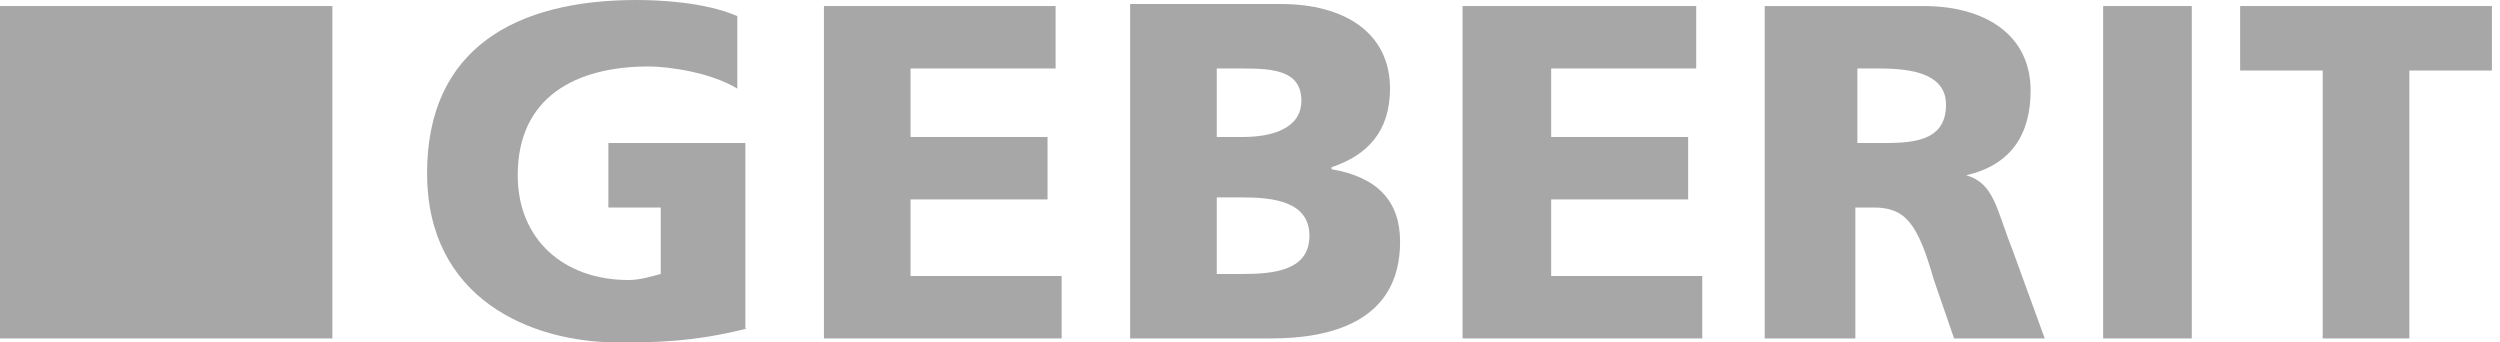
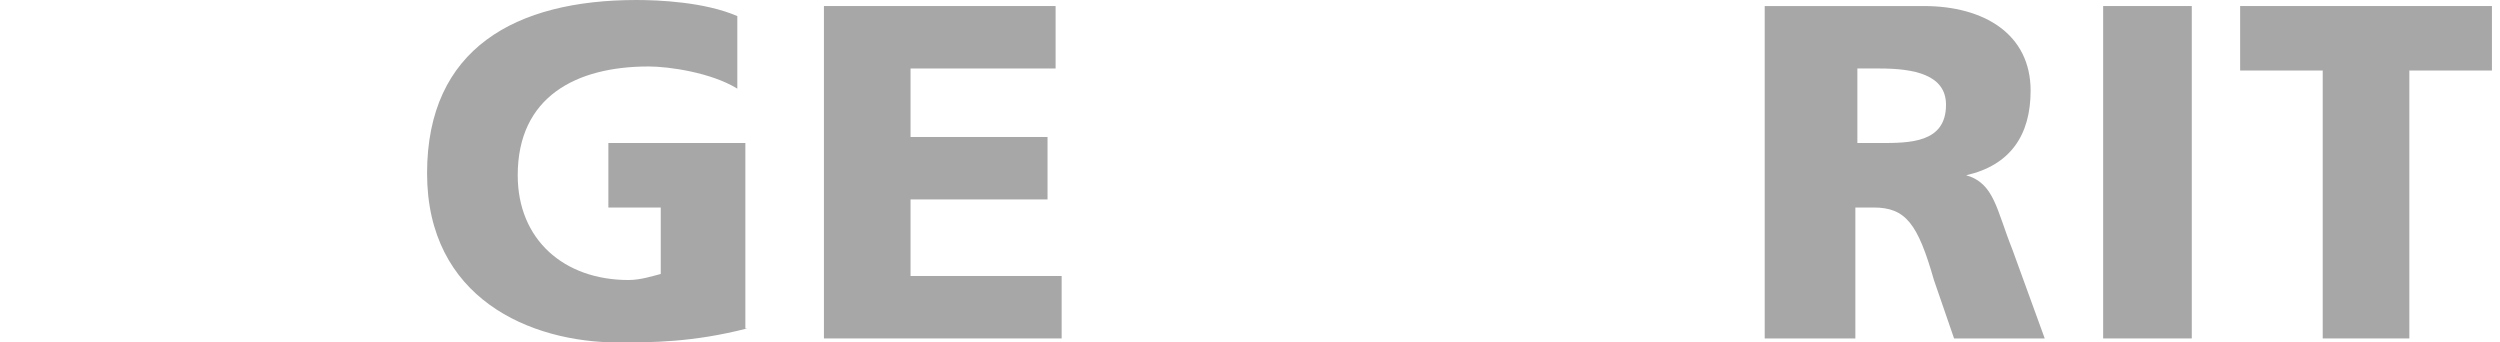
<svg xmlns="http://www.w3.org/2000/svg" width="146" height="20" viewBox="0 0 146 20" fill="none">
  <path fill-rule="evenodd" clip-rule="evenodd" d="M43.647 19.177C40.471 20 38 20 36.118 20C30.941 20 24.941 17.412 24.941 10.118C24.941 2.824 30.118 0 37.176 0C38.471 0 41.176 0.118 43.059 0.941V5.176C41.529 4.235 39.059 3.882 37.882 3.882C33.647 3.882 30.235 5.647 30.235 10.235C30.235 14 32.941 16.353 36.706 16.353C37.412 16.353 38.118 16.118 38.588 16V12.118H35.529V8.353H43.529V19.177" fill="#A7A7A7" />
  <path fill-rule="evenodd" clip-rule="evenodd" d="M48.118 0.353H61.647V4H53.176V8H61.176V11.647H53.176V16.118H62V19.765H48.118V0.353Z" fill="#A7A7A7" />
-   <path fill-rule="evenodd" clip-rule="evenodd" d="M71.059 11.529H72.588C74.353 11.529 76.471 11.765 76.471 13.765C76.471 15.765 74.471 16 72.588 16H71.059V11.529ZM66 19.765H74.235C77.647 19.765 81.765 18.823 81.765 14.118C81.765 11.765 80.471 10.353 77.765 9.882V9.765C79.882 9.059 81.177 7.647 81.177 5.176C81.177 1.882 78.471 0.235 74.823 0.235H66V19.765ZM71.059 4H72.588C74.353 4 76 4.118 76 5.882C76 7.529 74.235 8 72.588 8H71.059V4Z" fill="#A7A7A7" />
-   <path fill-rule="evenodd" clip-rule="evenodd" d="M85.412 0.353H99.059V4H90.588V8H98.588V11.647H90.588V16.118H99.412V19.765H85.412V0.353Z" fill="#A7A7A7" />
  <path fill-rule="evenodd" clip-rule="evenodd" d="M108.471 4H109.765C111.765 4 113.647 4.353 113.647 6.118C113.647 8.353 111.529 8.353 109.765 8.353H108.471V4ZM108.353 19.765V12.118H109.412C111.294 12.118 112 13.059 112.941 16.353L114.118 19.765H119.412L117.529 14.588C116.588 12.235 116.471 10.706 114.824 10.235C117.412 9.647 118.588 7.882 118.588 5.294C118.588 2 115.882 0.353 112.353 0.353H103.059V19.765H108.353Z" fill="#A7A7A7" />
  <path d="M128 0.353H122.824V19.765H128V0.353Z" fill="#A7A7A7" />
  <path fill-rule="evenodd" clip-rule="evenodd" d="M135.647 4.118H130.824V0.353H145.529V4.118H140.706V19.765H135.647V4.118Z" fill="#A7A7A7" />
-   <path d="M19.412 0.353H0V19.765H19.412V0.353Z" fill="#A7A7A7" />
</svg>